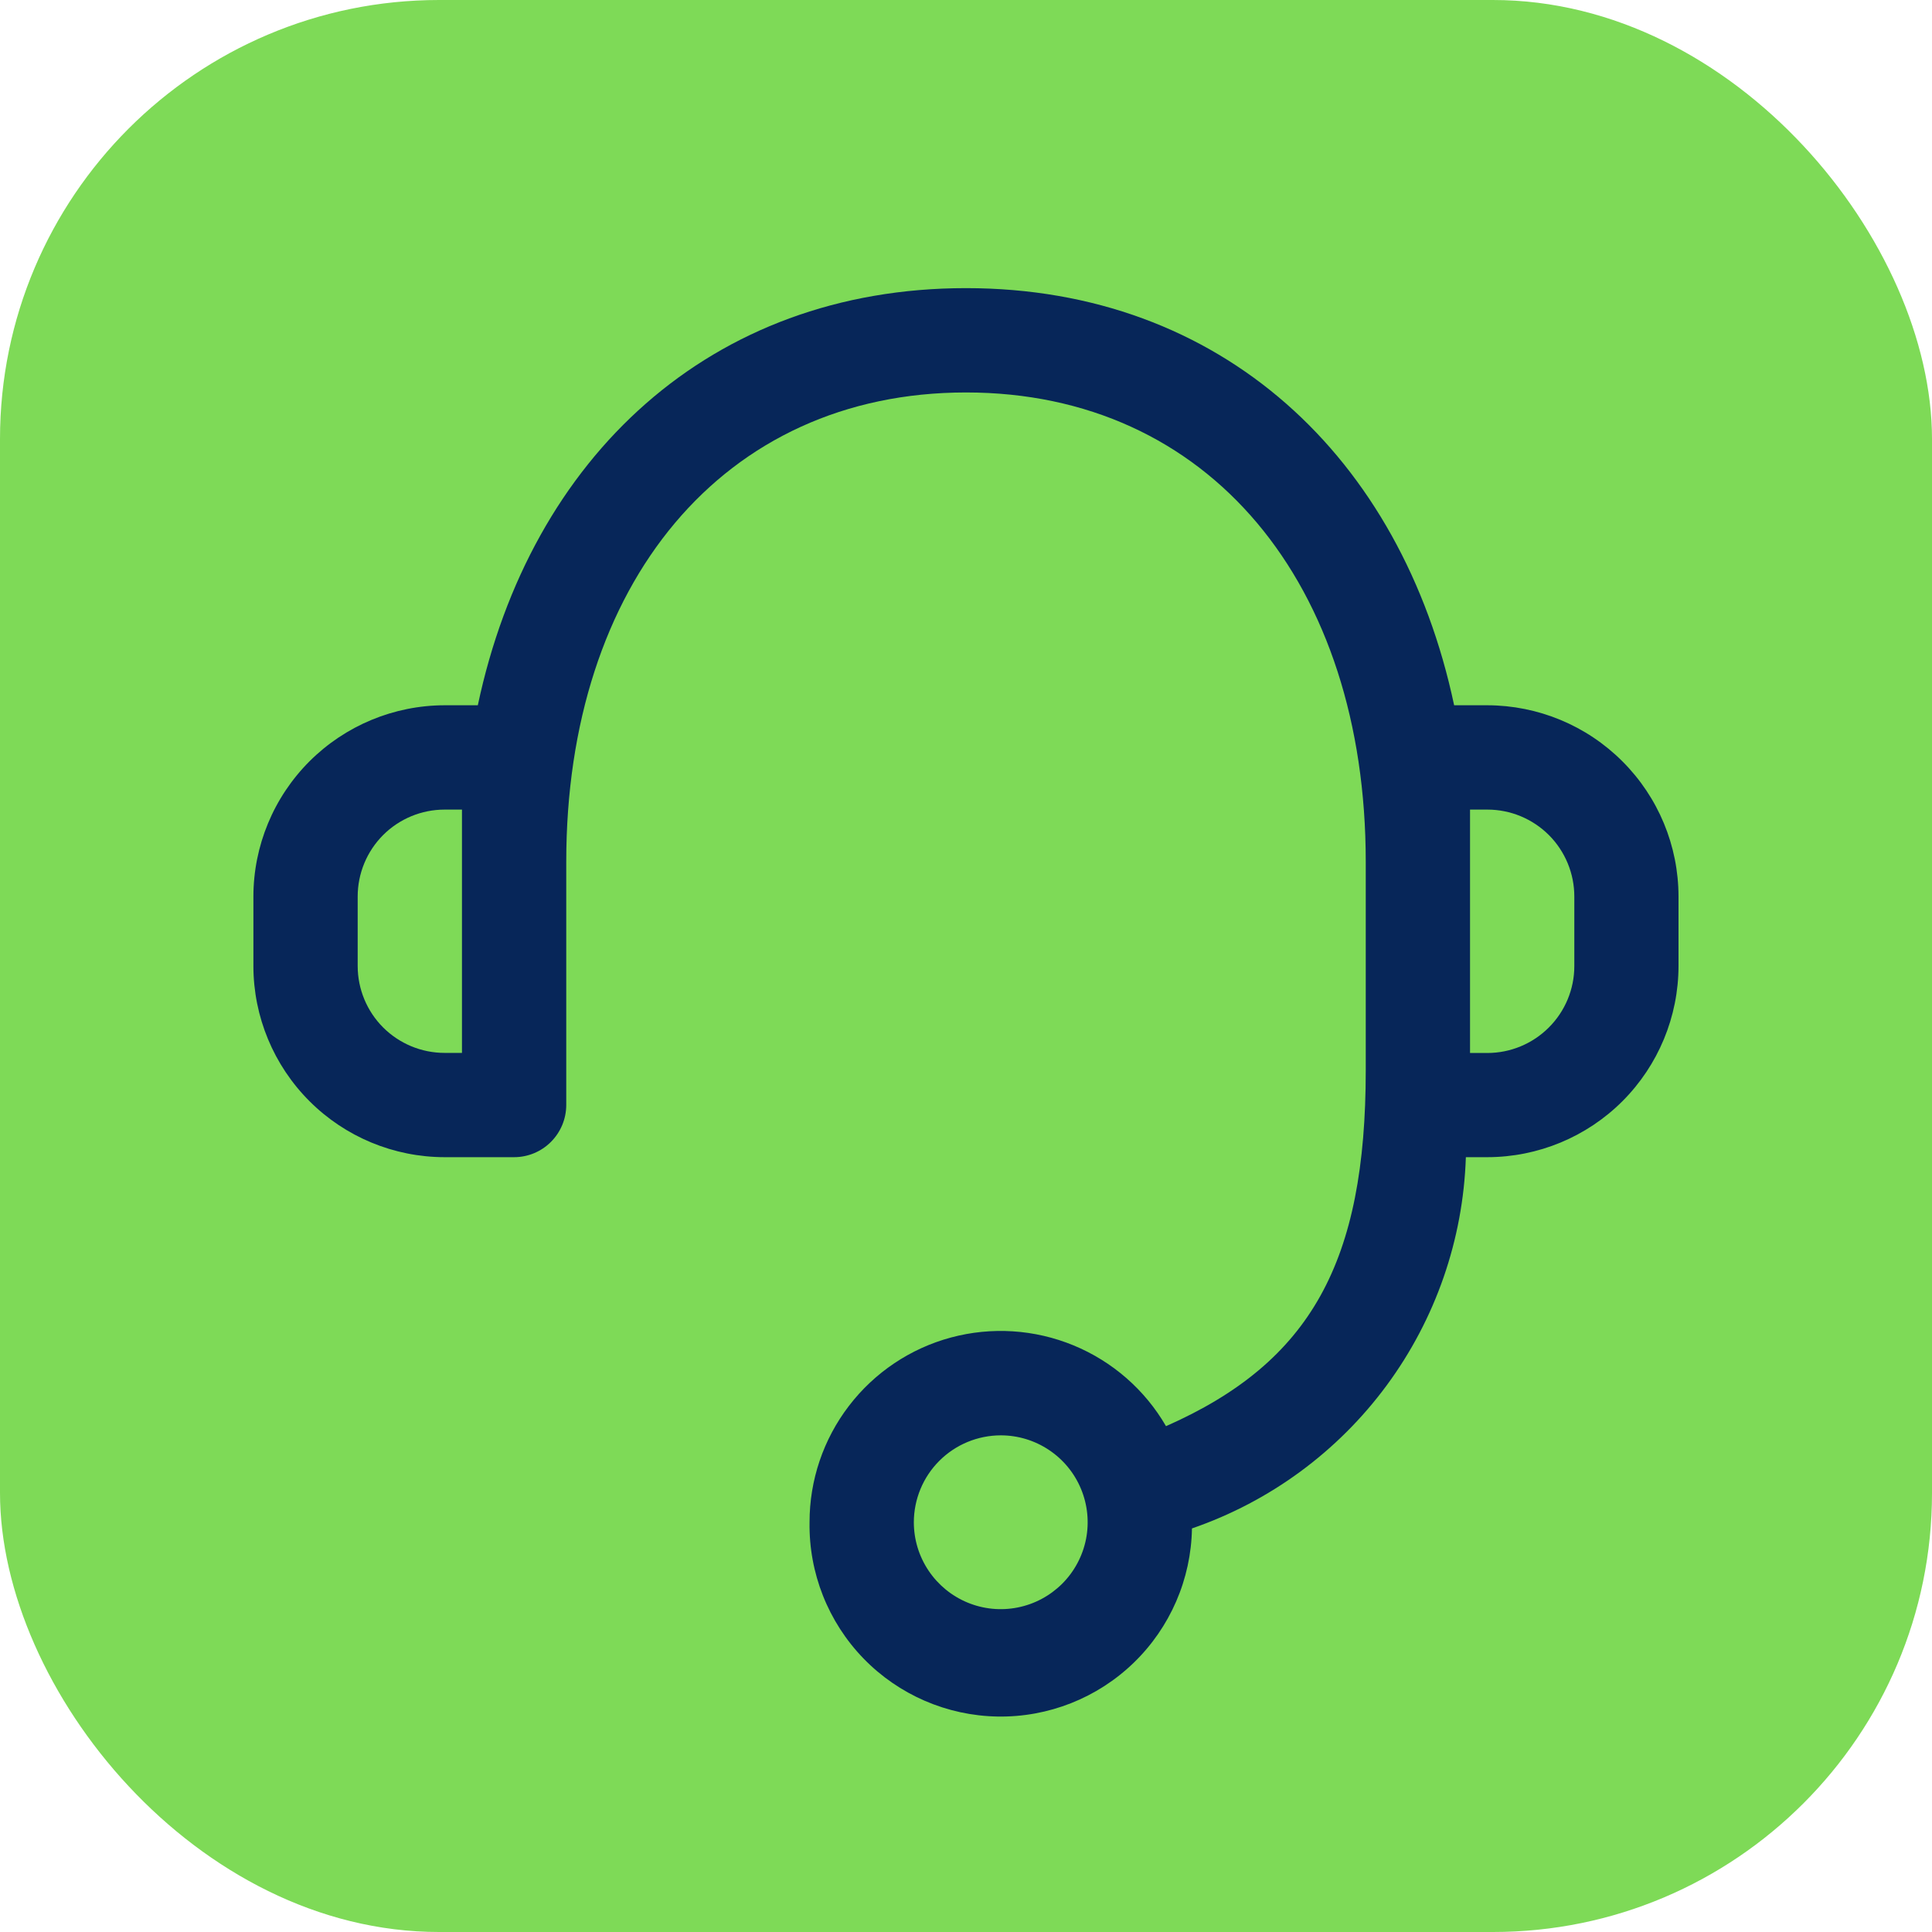
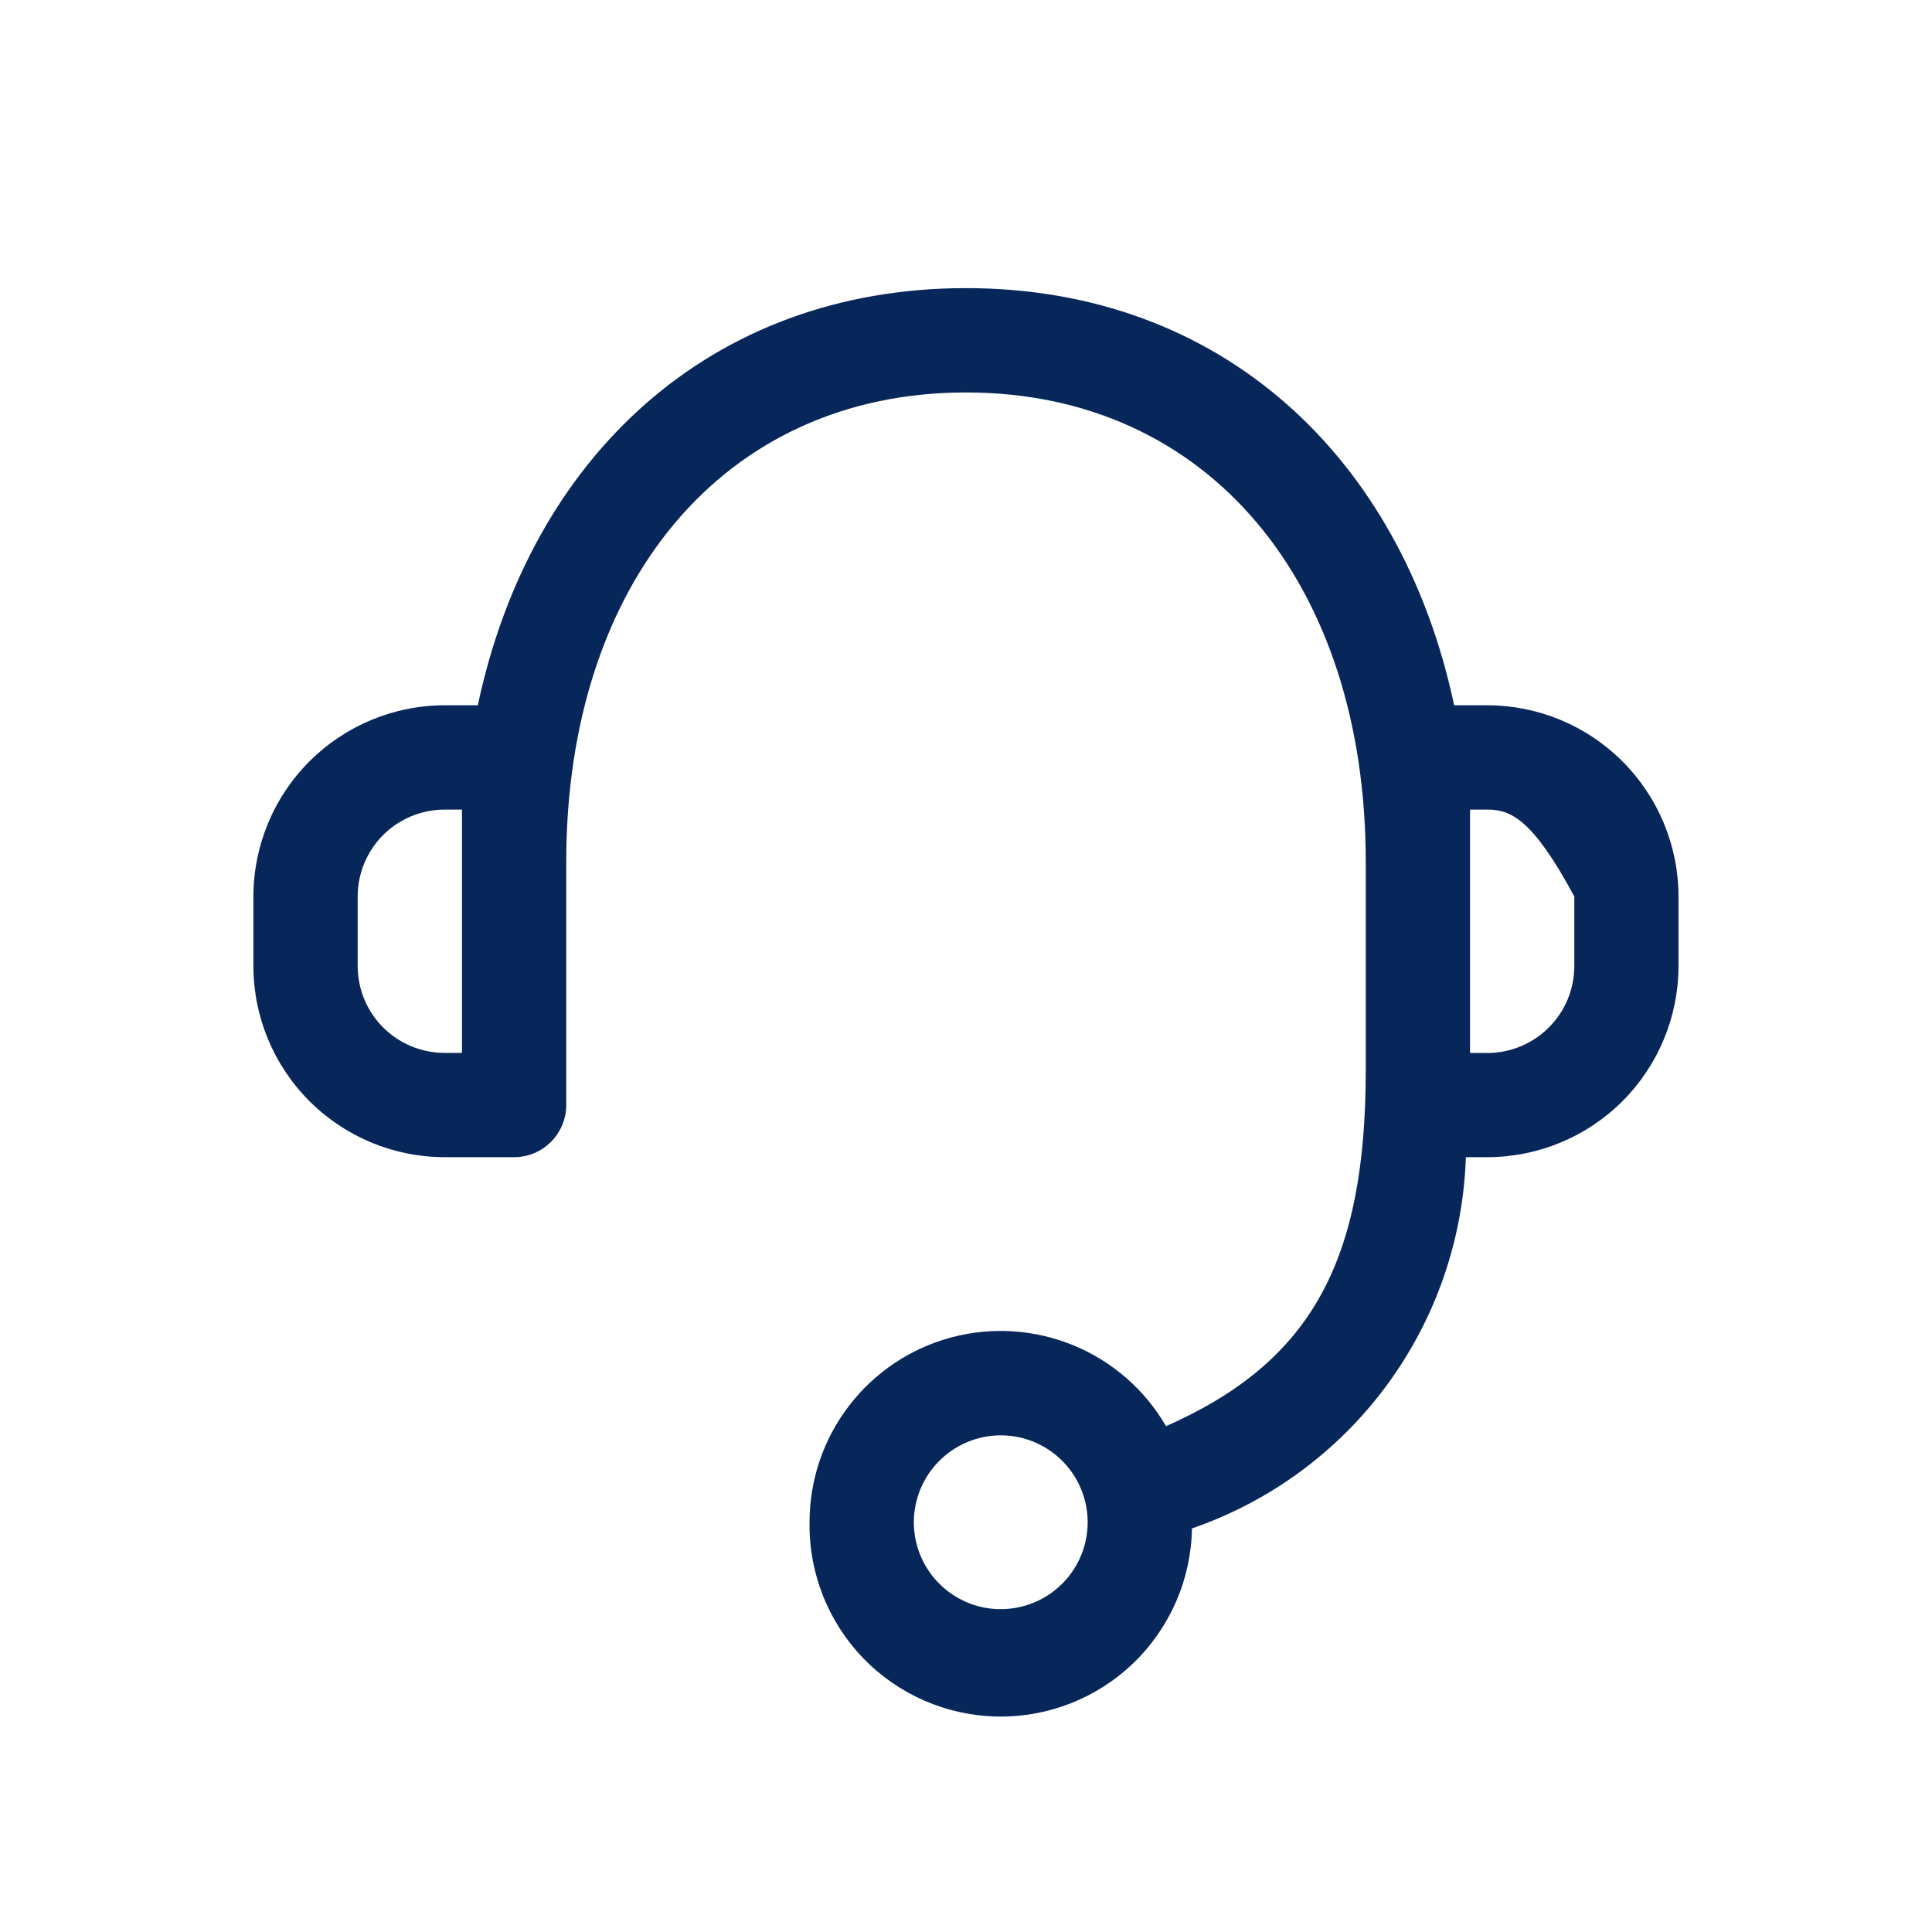
<svg xmlns="http://www.w3.org/2000/svg" width="44" height="44" viewBox="0 0 44 44" fill="none">
-   <rect width="44" height="44" rx="10" fill="#7EDA57" />
  <g clip-path="url(#clip0_92_75)">
-     <path d="M18.437 34.668C18.436 33.71 18.751 32.779 19.334 32.018C19.916 31.258 20.732 30.71 21.657 30.461C22.582 30.212 23.563 30.275 24.449 30.64C25.334 31.005 26.075 31.651 26.555 32.48C29.864 31.02 31.104 28.729 31.104 24.375V19.625C31.104 13.304 27.54 8.938 22 8.938C16.46 8.938 12.896 13.306 12.896 19.625V25.167C12.895 25.482 12.77 25.783 12.547 26.006C12.325 26.229 12.023 26.354 11.708 26.354H10.125C8.971 26.353 7.864 25.894 7.048 25.078C6.232 24.262 5.772 23.156 5.771 22.002V20.418C5.772 19.264 6.231 18.157 7.047 17.34C7.864 16.524 8.97 16.064 10.125 16.062H10.882C12.08 10.408 16.183 6.562 22 6.562C27.817 6.562 31.918 10.408 33.117 16.062H33.873C35.028 16.064 36.134 16.523 36.95 17.34C37.767 18.156 38.226 19.262 38.227 20.417V22C38.226 23.154 37.767 24.261 36.951 25.078C36.135 25.894 35.028 26.353 33.873 26.354H33.384C33.323 28.23 32.694 30.042 31.58 31.552C30.466 33.062 28.92 34.198 27.146 34.809C27.127 35.964 26.65 37.064 25.821 37.867C24.991 38.671 23.876 39.112 22.721 39.093C21.566 39.074 20.466 38.597 19.663 37.768C18.86 36.938 18.419 35.823 18.437 34.668ZM20.812 34.668C20.812 35.06 20.928 35.442 21.146 35.768C21.363 36.093 21.672 36.347 22.034 36.497C22.396 36.647 22.794 36.686 23.178 36.609C23.562 36.533 23.914 36.344 24.191 36.068C24.468 35.791 24.656 35.438 24.733 35.054C24.809 34.67 24.77 34.273 24.62 33.911C24.47 33.549 24.217 33.24 23.891 33.023C23.566 32.805 23.183 32.689 22.792 32.689C22.267 32.69 21.764 32.898 21.393 33.269C21.021 33.64 20.813 34.144 20.812 34.668ZM33.479 23.981H33.873C34.398 23.981 34.902 23.772 35.273 23.401C35.645 23.03 35.854 22.527 35.854 22.002V20.418C35.854 19.893 35.646 19.39 35.275 19.018C34.903 18.647 34.4 18.438 33.875 18.438H33.479V23.981ZM8.146 20.418V22.002C8.147 22.526 8.355 23.029 8.726 23.4C9.097 23.77 9.6 23.979 10.125 23.979H10.521V18.438H10.125C9.6 18.438 9.096 18.647 8.725 19.018C8.354 19.39 8.146 19.893 8.146 20.418Z" fill="#072659" />
+     <path d="M18.437 34.668C18.436 33.71 18.751 32.779 19.334 32.018C19.916 31.258 20.732 30.71 21.657 30.461C22.582 30.212 23.563 30.275 24.449 30.64C25.334 31.005 26.075 31.651 26.555 32.48C29.864 31.02 31.104 28.729 31.104 24.375V19.625C31.104 13.304 27.54 8.938 22 8.938C16.46 8.938 12.896 13.306 12.896 19.625V25.167C12.895 25.482 12.77 25.783 12.547 26.006C12.325 26.229 12.023 26.354 11.708 26.354H10.125C8.971 26.353 7.864 25.894 7.048 25.078C6.232 24.262 5.772 23.156 5.771 22.002V20.418C5.772 19.264 6.231 18.157 7.047 17.34C7.864 16.524 8.97 16.064 10.125 16.062H10.882C12.08 10.408 16.183 6.562 22 6.562C27.817 6.562 31.918 10.408 33.117 16.062H33.873C35.028 16.064 36.134 16.523 36.95 17.34C37.767 18.156 38.226 19.262 38.227 20.417V22C38.226 23.154 37.767 24.261 36.951 25.078C36.135 25.894 35.028 26.353 33.873 26.354H33.384C33.323 28.23 32.694 30.042 31.58 31.552C30.466 33.062 28.92 34.198 27.146 34.809C27.127 35.964 26.65 37.064 25.821 37.867C24.991 38.671 23.876 39.112 22.721 39.093C21.566 39.074 20.466 38.597 19.663 37.768C18.86 36.938 18.419 35.823 18.437 34.668ZM20.812 34.668C20.812 35.06 20.928 35.442 21.146 35.768C21.363 36.093 21.672 36.347 22.034 36.497C22.396 36.647 22.794 36.686 23.178 36.609C23.562 36.533 23.914 36.344 24.191 36.068C24.468 35.791 24.656 35.438 24.733 35.054C24.809 34.67 24.77 34.273 24.62 33.911C24.47 33.549 24.217 33.24 23.891 33.023C23.566 32.805 23.183 32.689 22.792 32.689C22.267 32.69 21.764 32.898 21.393 33.269C21.021 33.64 20.813 34.144 20.812 34.668ZM33.479 23.981H33.873C34.398 23.981 34.902 23.772 35.273 23.401C35.645 23.03 35.854 22.527 35.854 22.002V20.418C34.903 18.647 34.4 18.438 33.875 18.438H33.479V23.981ZM8.146 20.418V22.002C8.147 22.526 8.355 23.029 8.726 23.4C9.097 23.77 9.6 23.979 10.125 23.979H10.521V18.438H10.125C9.6 18.438 9.096 18.647 8.725 19.018C8.354 19.39 8.146 19.893 8.146 20.418Z" fill="#072659" />
  </g>
  <defs>
    <clipPath id="clip0_92_75">
      <rect width="38" height="38" fill="white" transform="translate(3 3)" />
    </clipPath>
  </defs>
</svg>